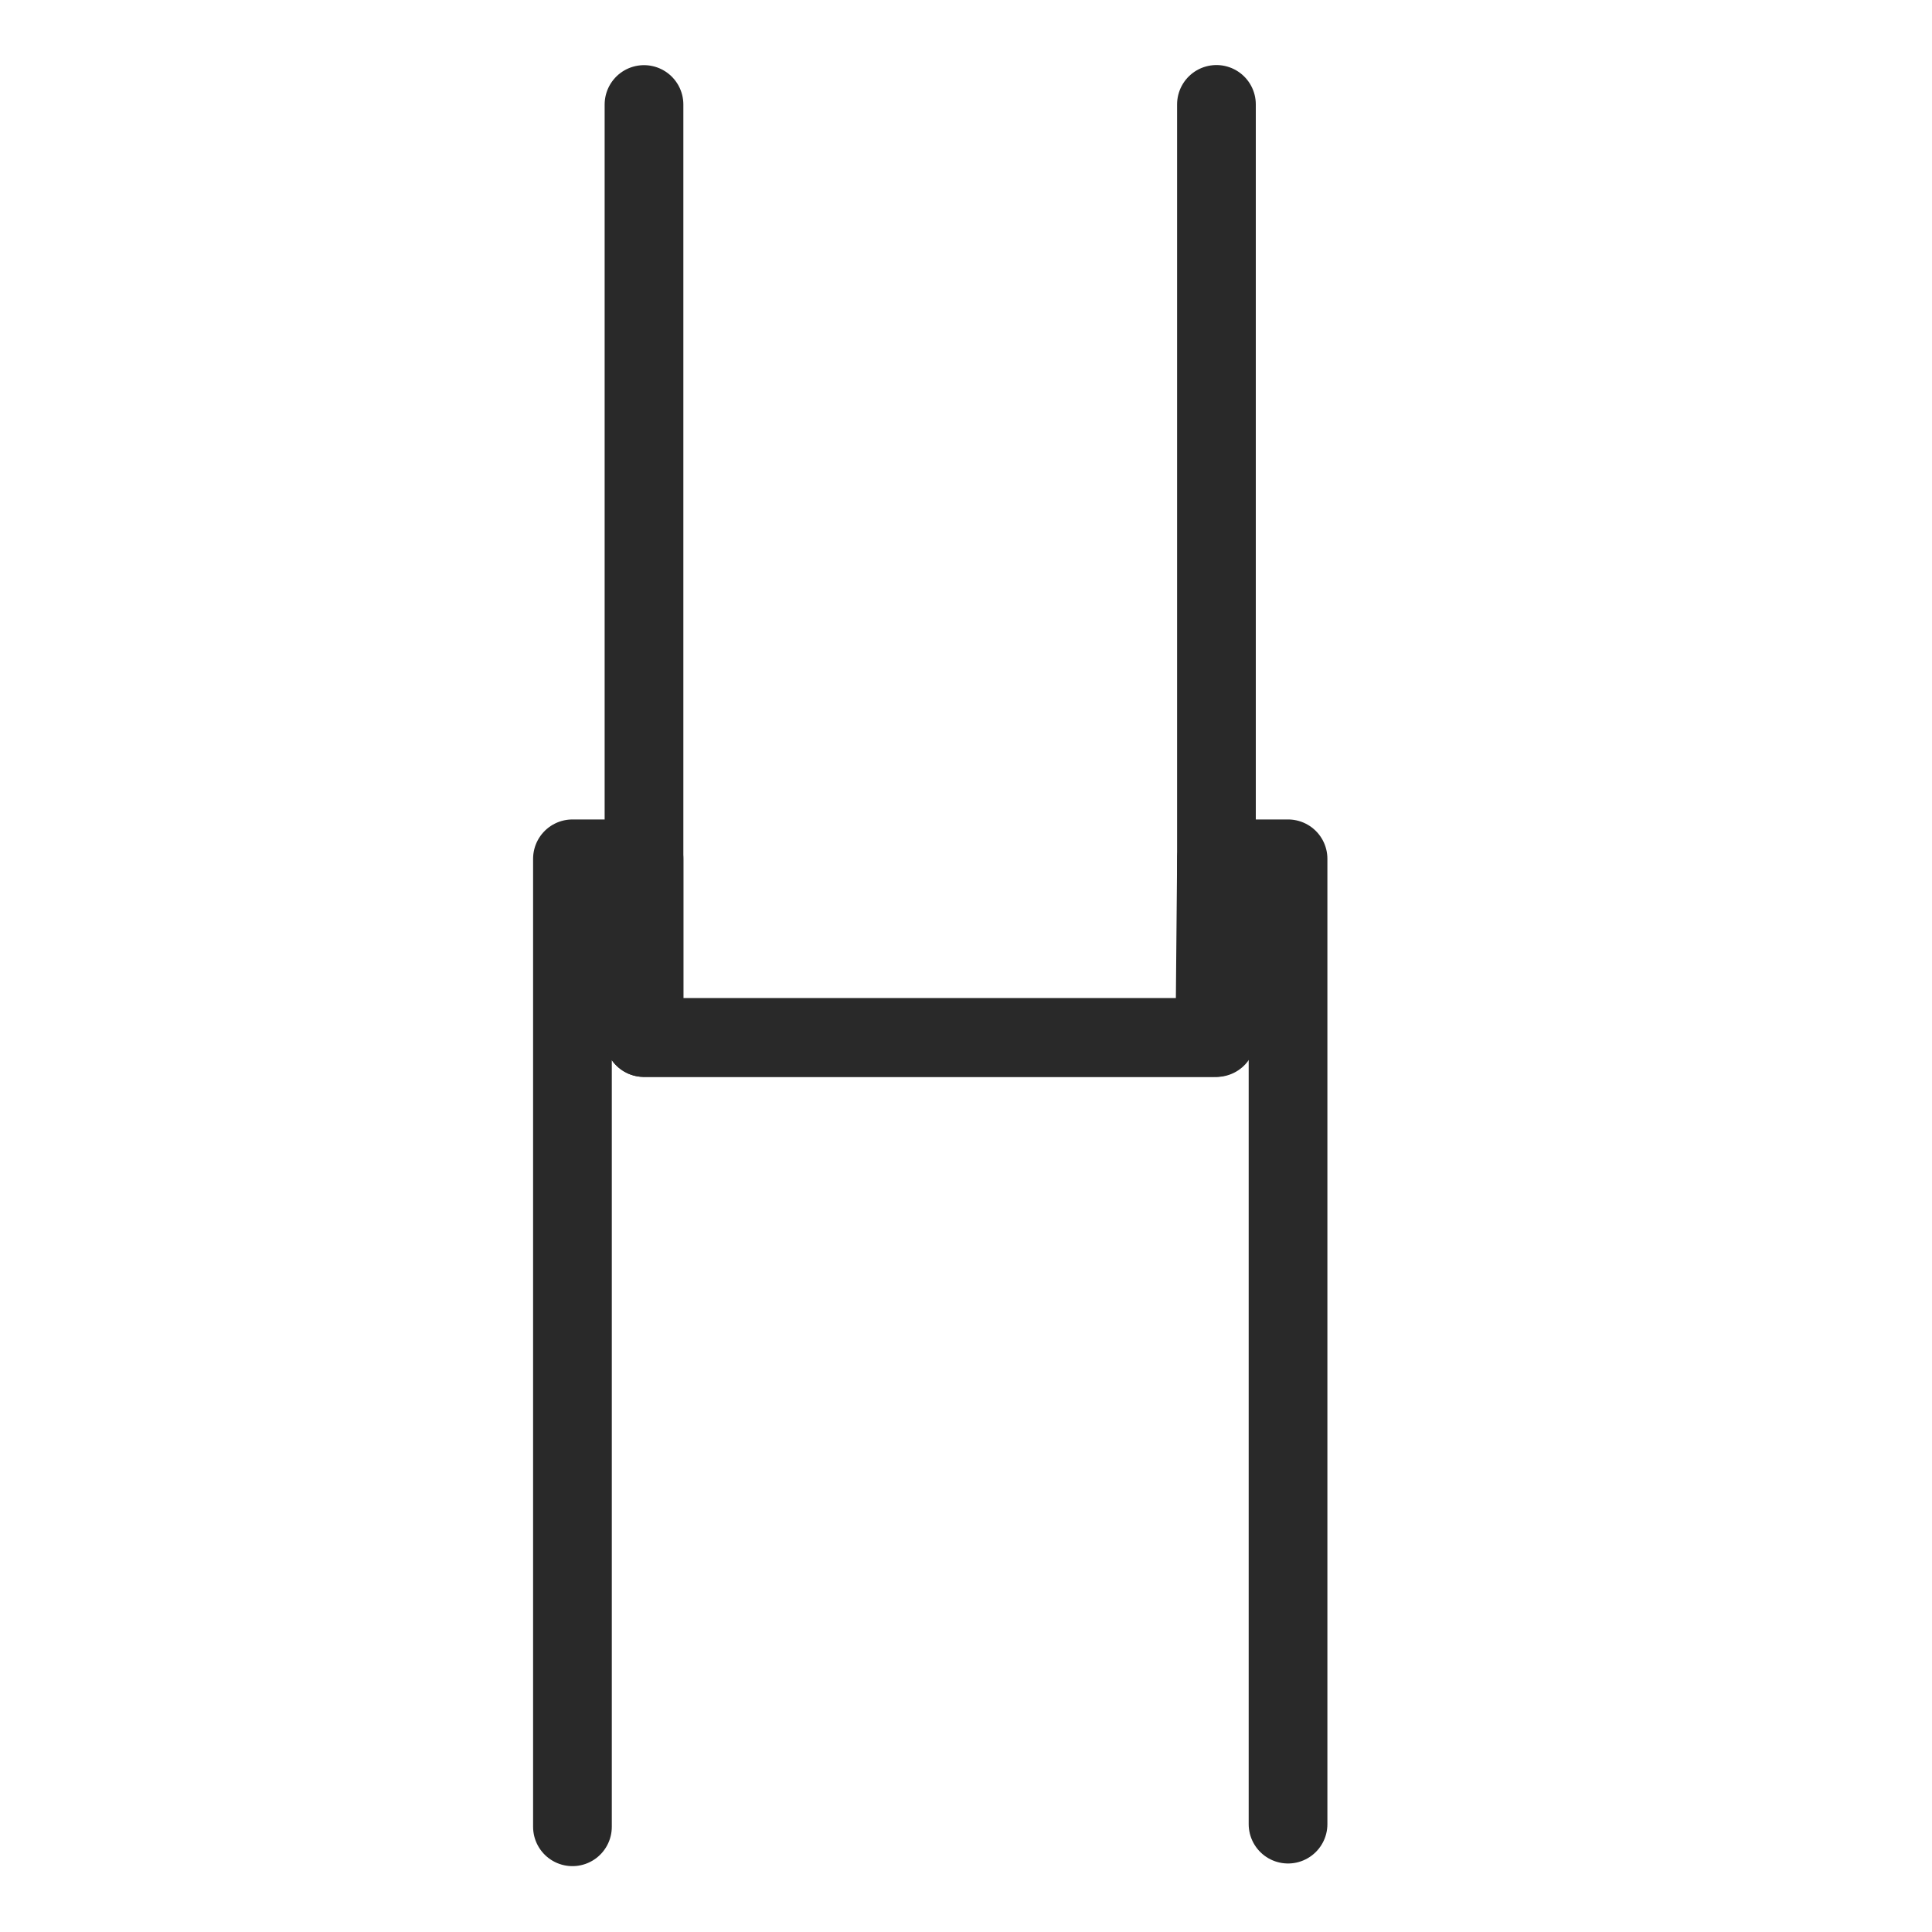
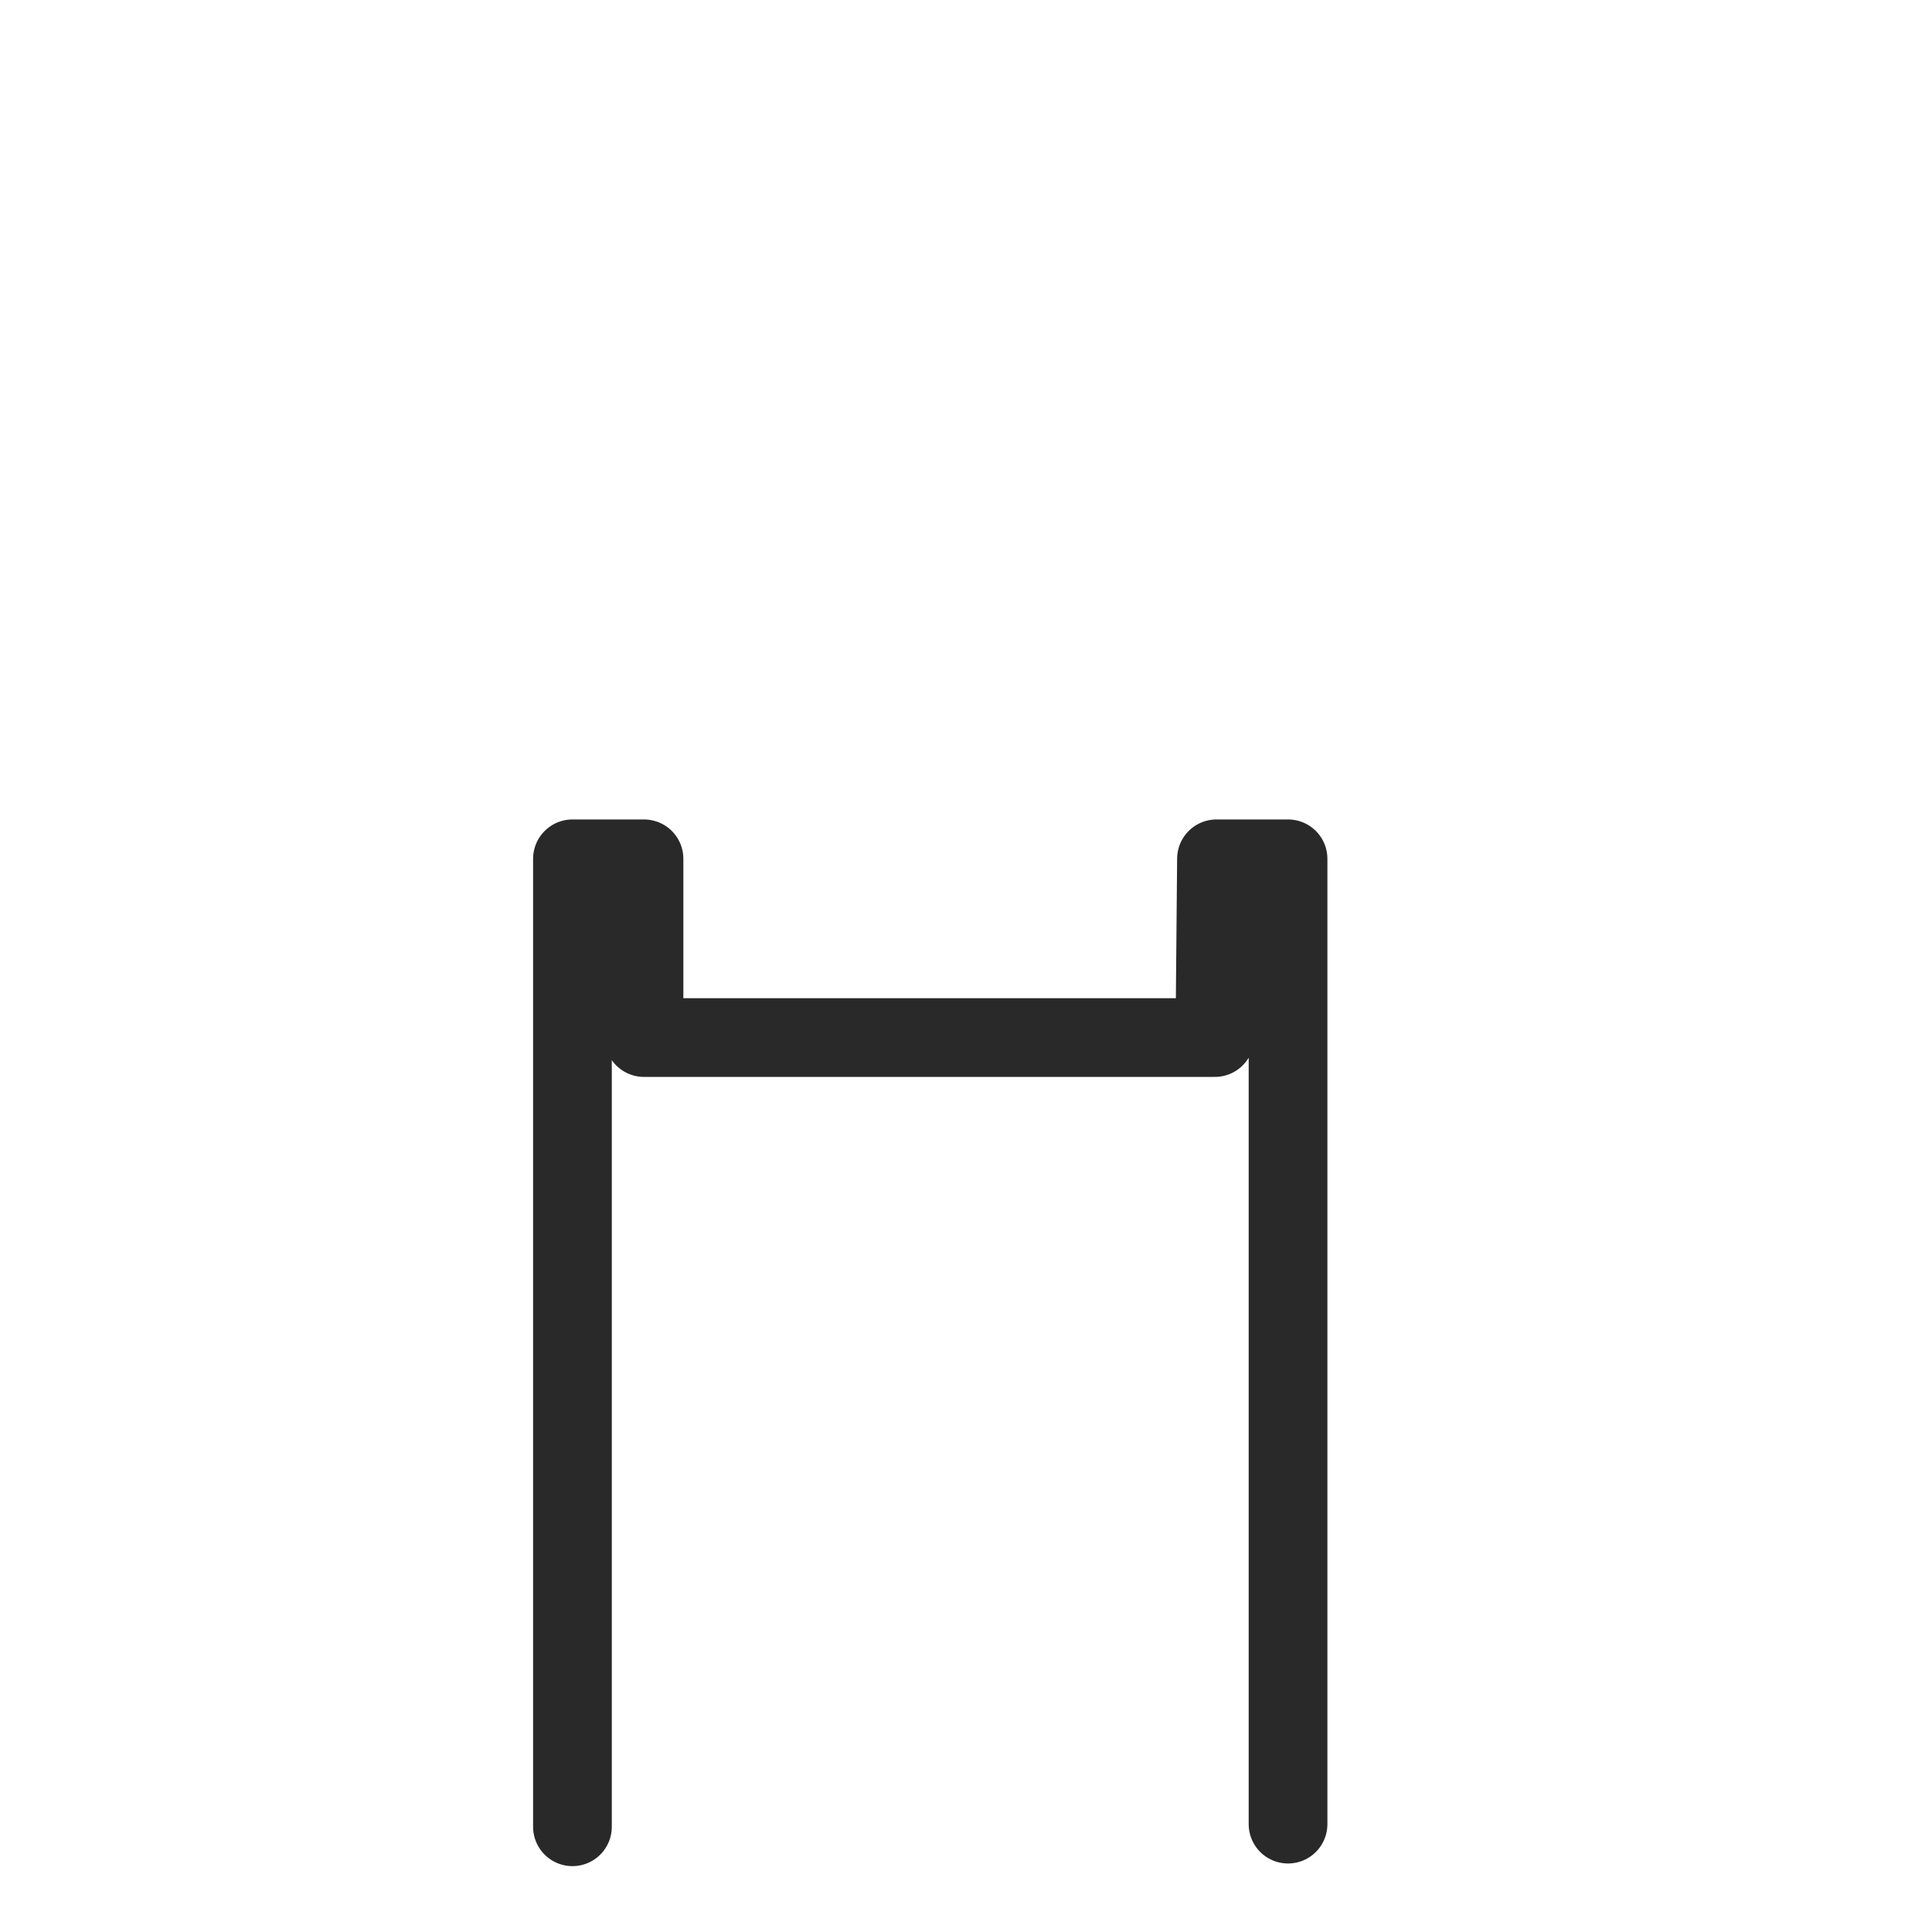
<svg xmlns="http://www.w3.org/2000/svg" height="54" viewBox="0 0 54 54" width="54">
  <g style="fill:none;fill-rule:evenodd;stroke-linecap:round;stroke-linejoin:round;stroke:#292929;stroke-width:2.2">
    <path d="m16 51.059v-27.055h2v4.996h.091 15.865l.045-4.996h2v4.996 21.985" />
-     <path d="m34 2.918v26.082h-16v-26.079" />
  </g>
</svg>